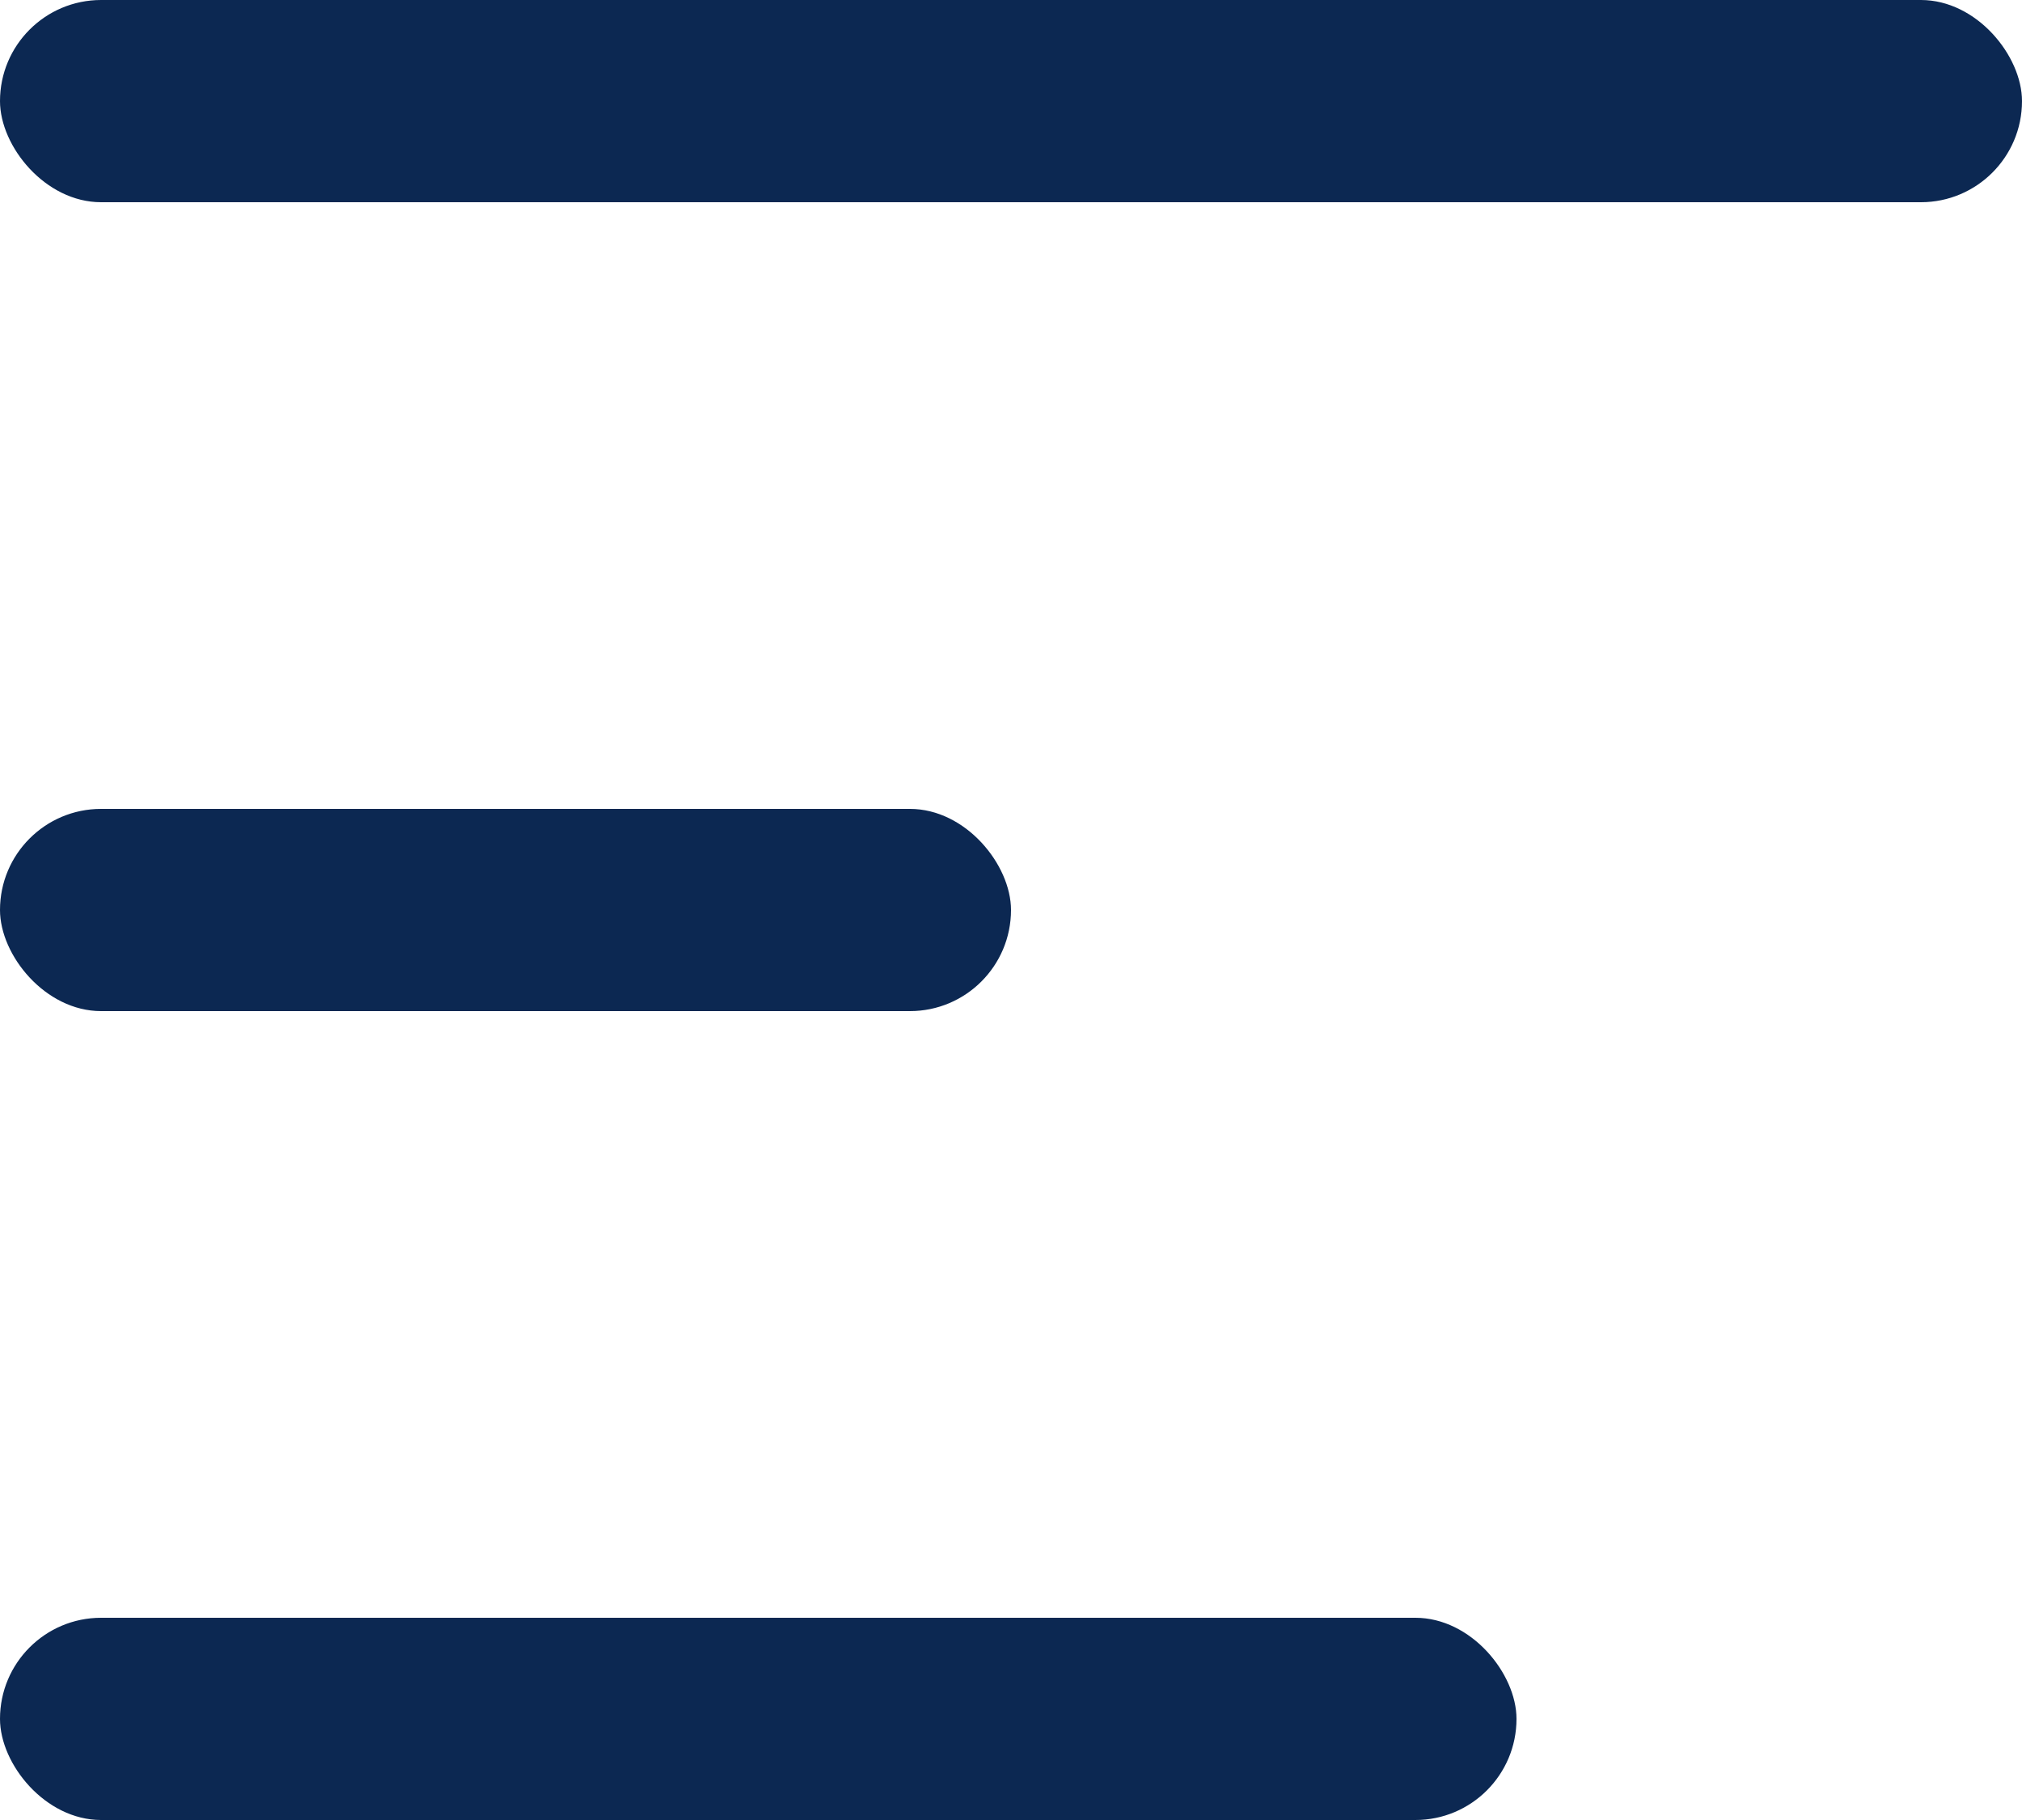
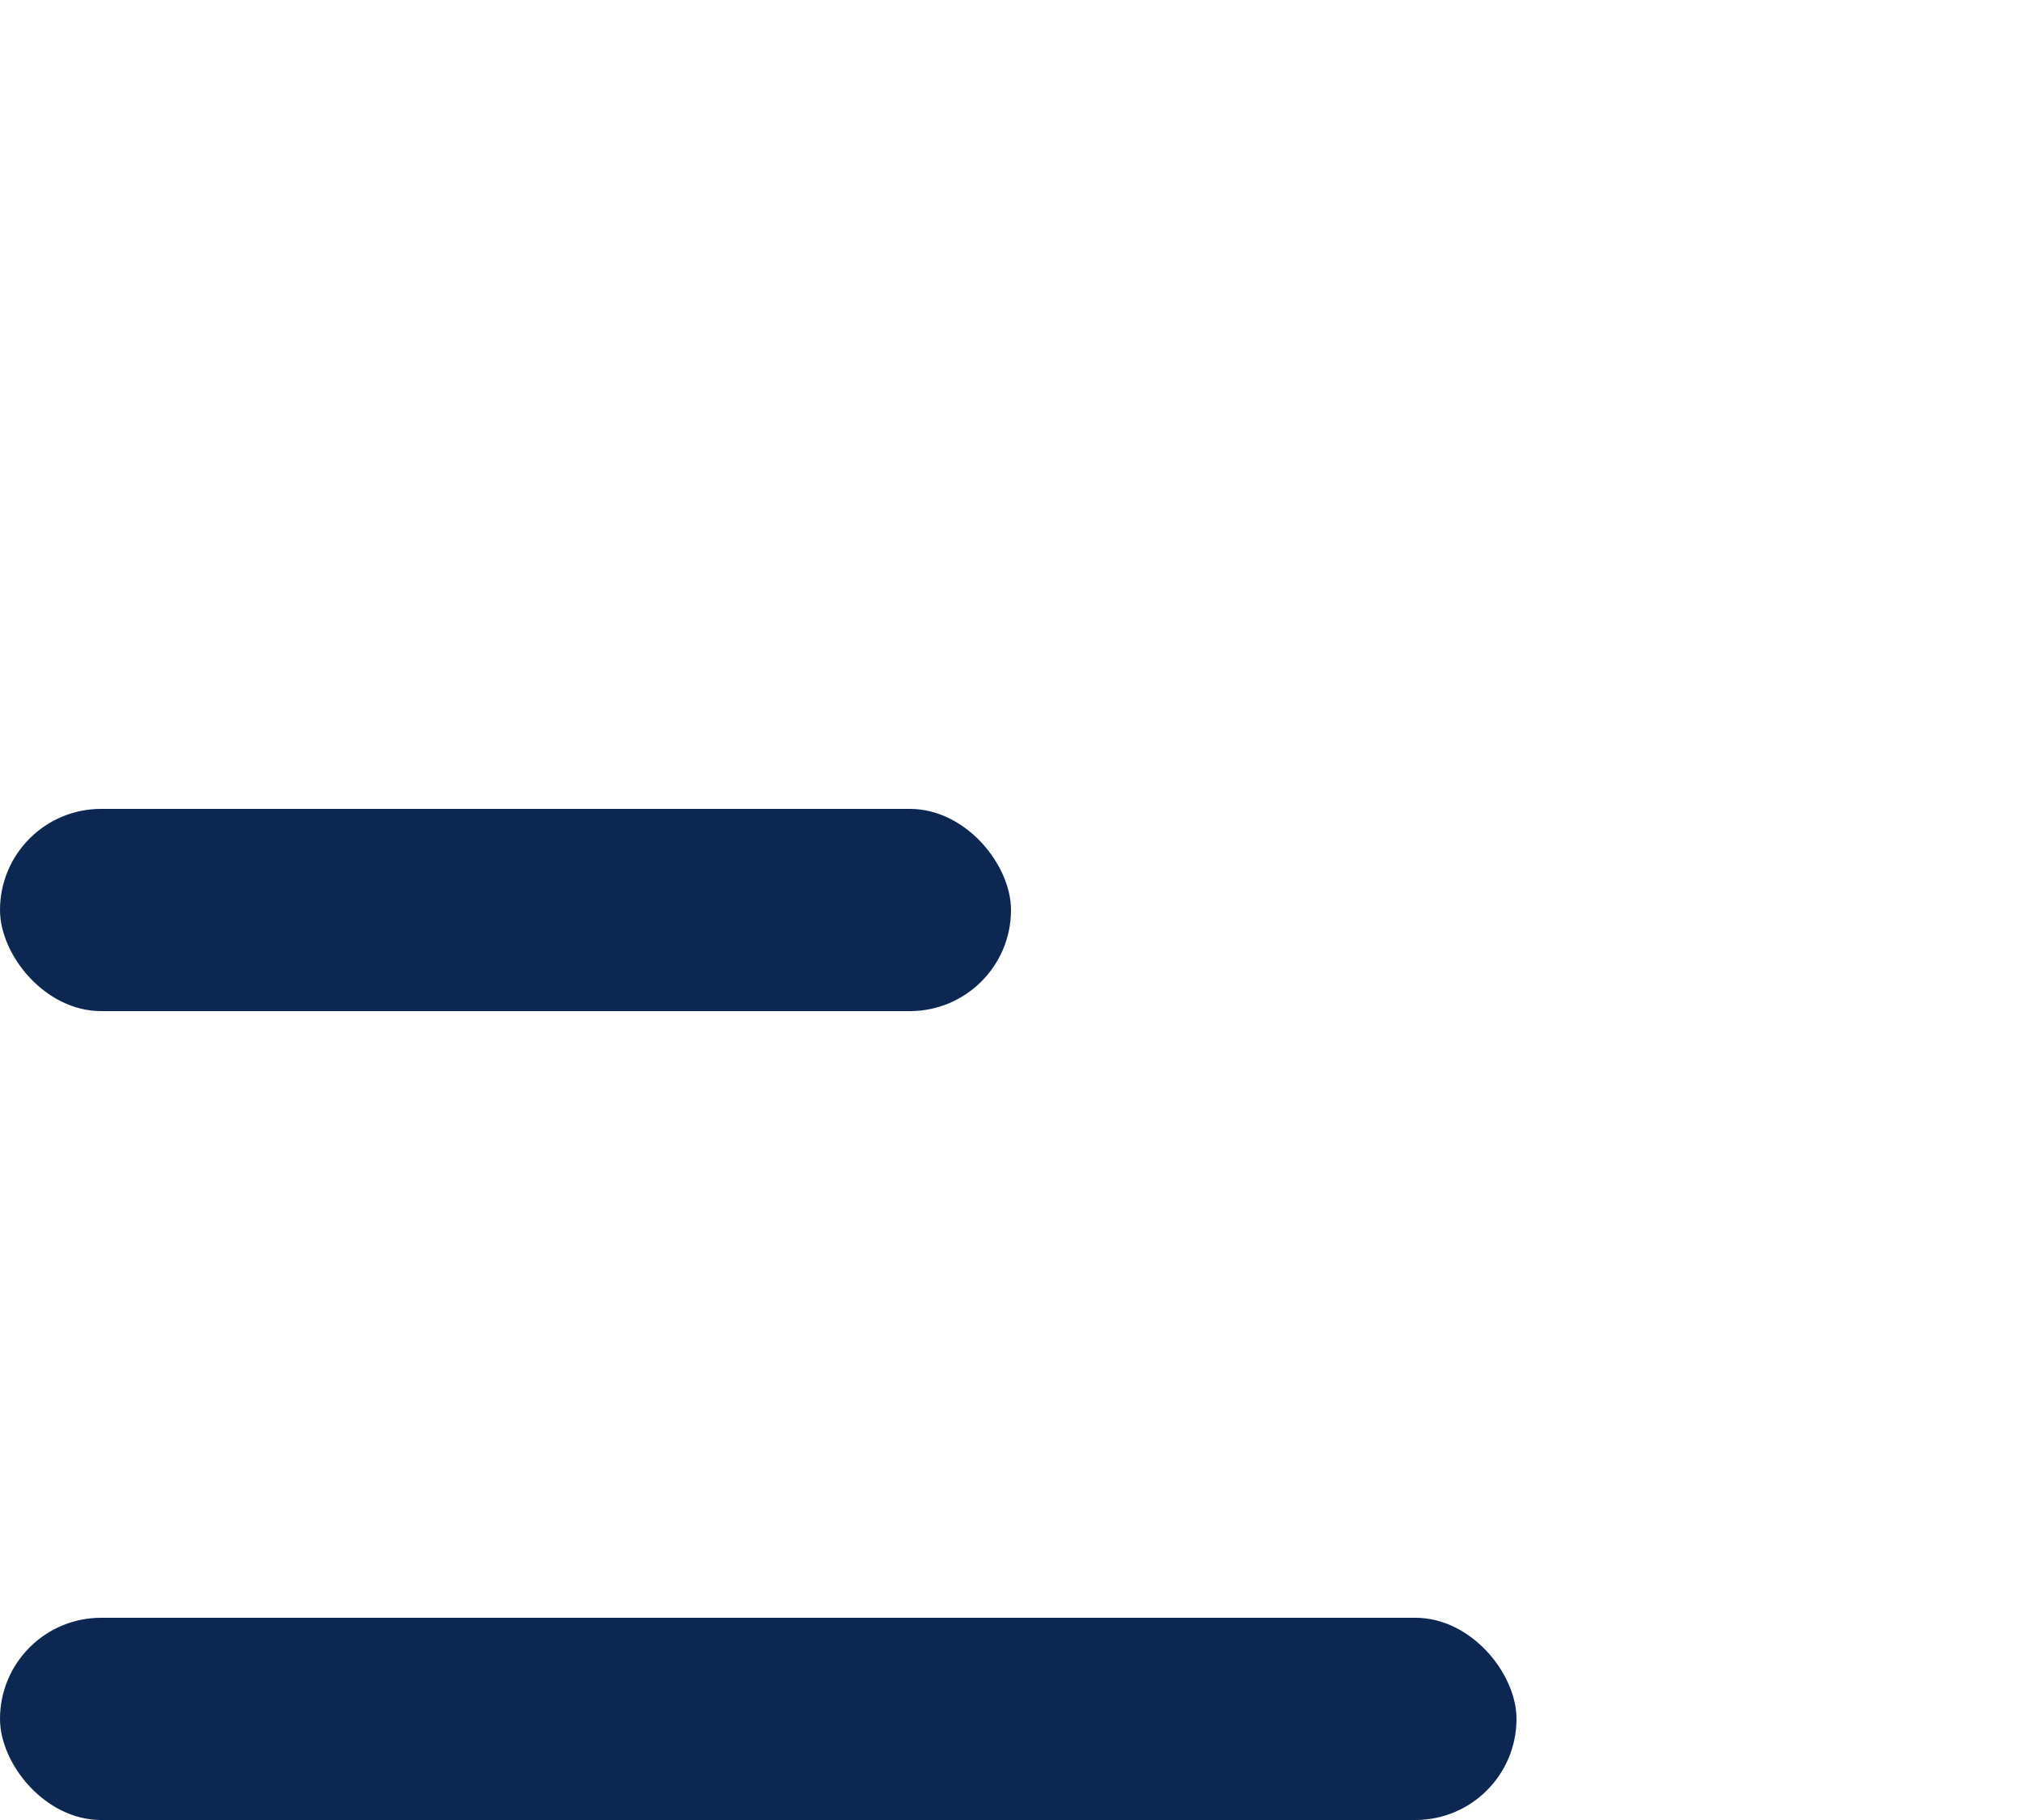
<svg xmlns="http://www.w3.org/2000/svg" width="20" height="18" viewBox="0 0 20 18" fill="none">
-   <rect width="20" height="2" rx="1" fill="#0C2852" />
  <rect y="8" width="10" height="2" rx="1" fill="#0C2852" />
  <rect y="16" width="15" height="2" rx="1" fill="#0C2852" />
</svg>